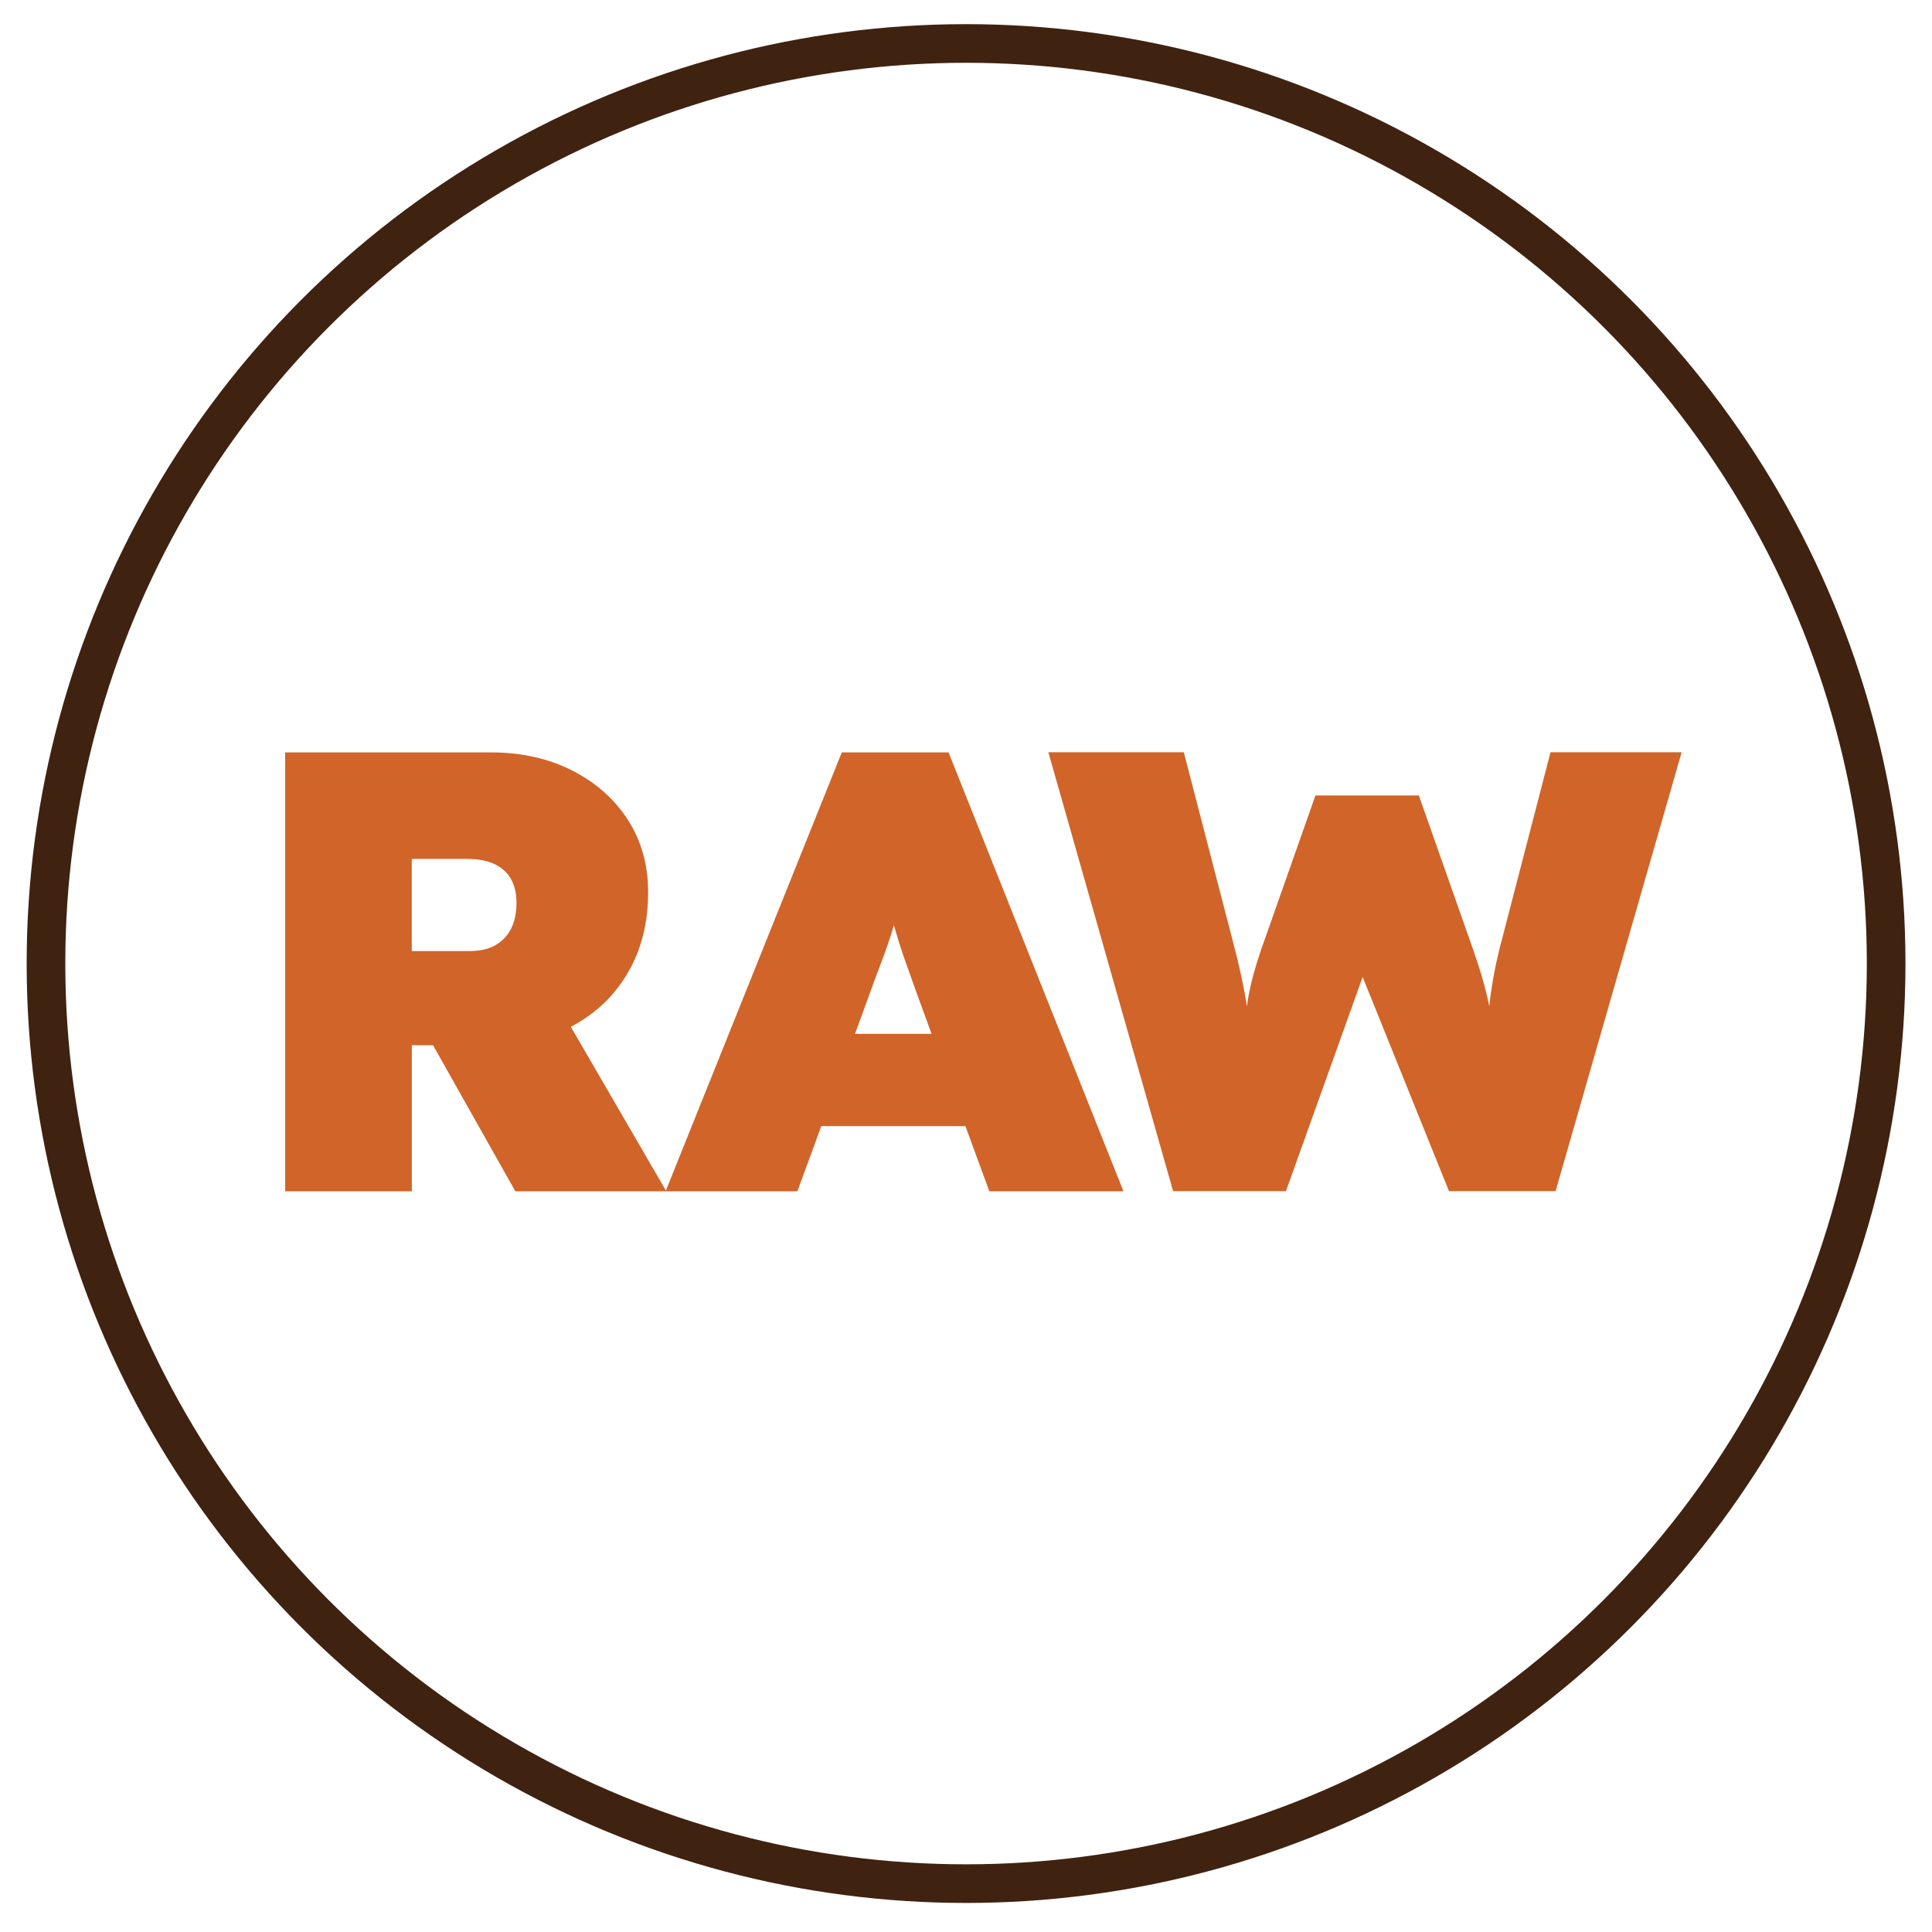
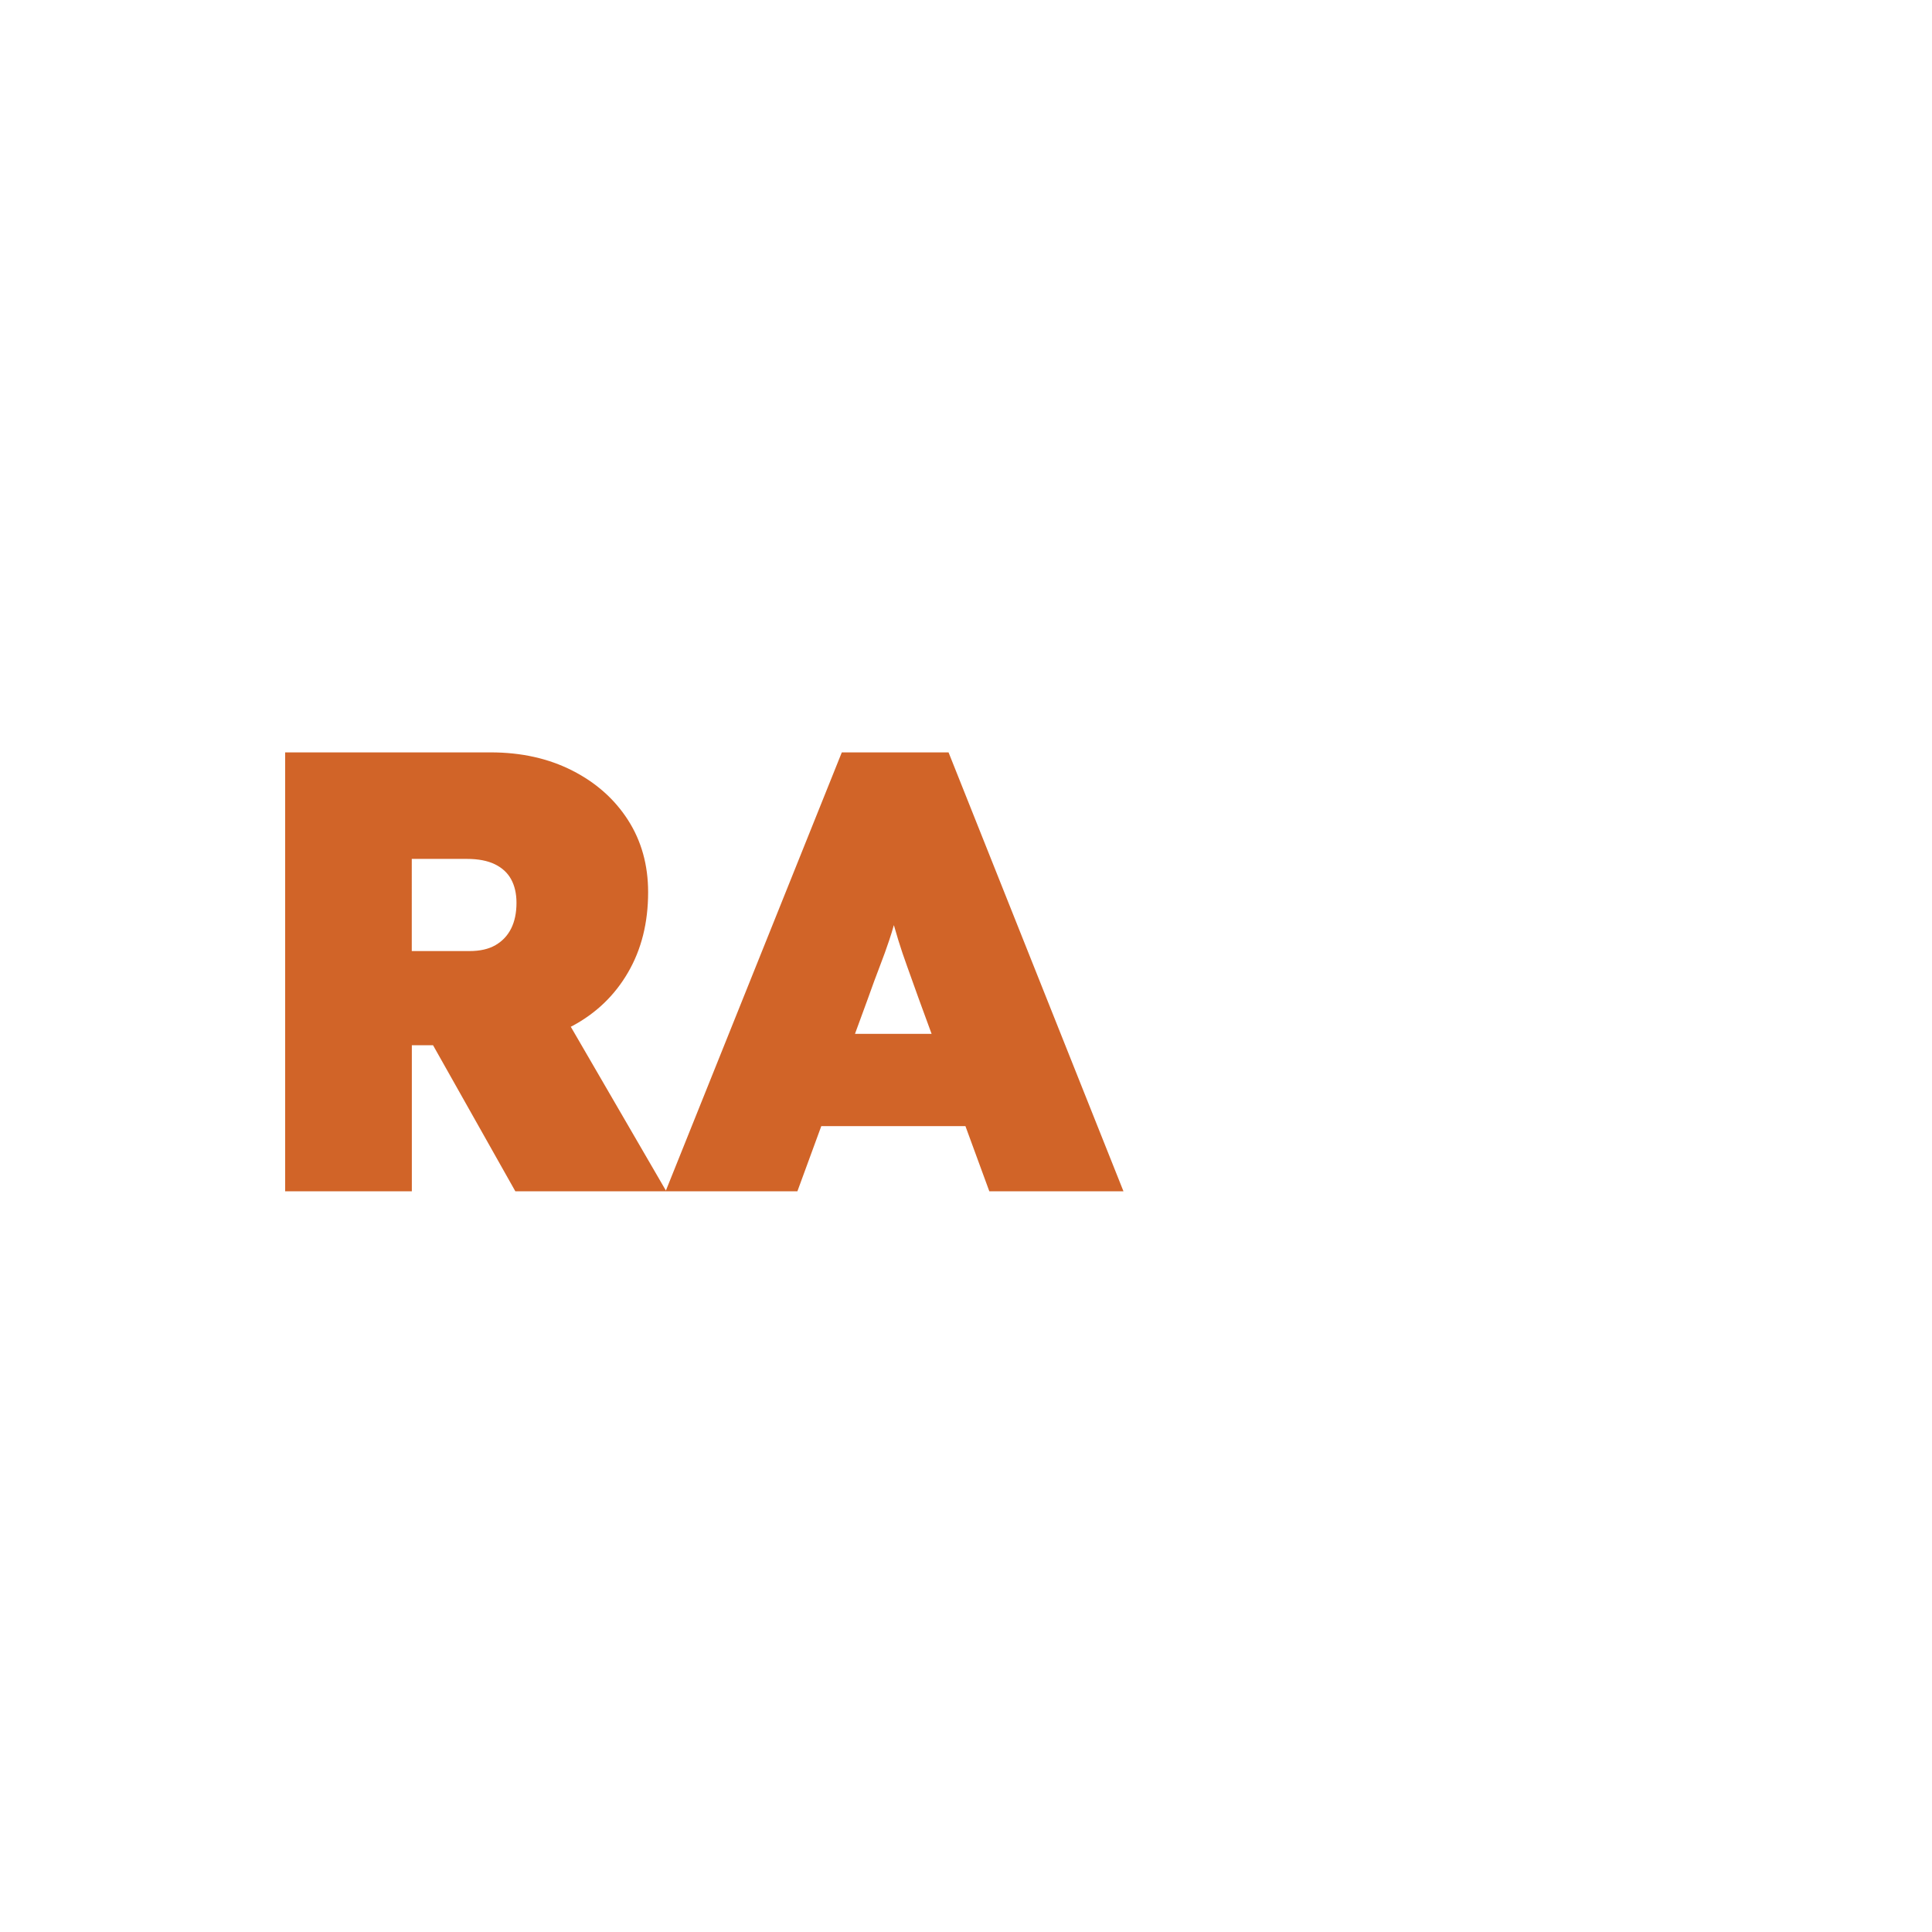
<svg xmlns="http://www.w3.org/2000/svg" version="1.1" id="Layer_1" x="0px" y="0px" viewBox="0 0 300 300" style="enable-background:new 0 0 300 300;" xml:space="preserve">
  <style type="text/css">
	.st0{fill:none;stroke:#402210;stroke-width:6;stroke-miterlimit:10;}
	.st1{fill:#D16428;}
</style>
-   <circle class="st0" cx="150.01" cy="149.62" r="142.87" />
  <g>
    <path class="st1" d="M130.72,116.82l-27.32,68.05l-14.77-25.44c0.07-0.04,0.15-0.07,0.23-0.11c3.7-1.98,6.59-4.75,8.66-8.32   c2.08-3.57,3.12-7.72,3.12-12.46c0-4.22-1.04-7.95-3.12-11.2c-2.08-3.24-4.96-5.81-8.66-7.69c-3.7-1.88-7.92-2.82-12.66-2.82H44.28   v68.15h19.67v-22.68h3.29l12.78,22.68h23.36h0.1h20.34l3.71-10.12h22.38l3.71,10.12h20.83l-27.16-68.15H130.72z M63.94,133.37h8.57   c1.75,0,3.2,0.28,4.33,0.83c1.13,0.55,1.98,1.33,2.53,2.34c0.55,1.01,0.83,2.22,0.83,3.65c0,1.56-0.28,2.89-0.83,3.99   c-0.55,1.1-1.36,1.96-2.43,2.58c-1.07,0.62-2.42,0.92-4.04,0.92h-8.96V133.37z M132.76,160.54l1.96-5.35   c0.71-2.01,1.35-3.73,1.9-5.16c0.55-1.43,1.04-2.77,1.46-4.04c0.25-0.74,0.49-1.53,0.72-2.34c0.23,0.81,0.46,1.6,0.69,2.34   c0.39,1.27,0.84,2.61,1.36,4.04c0.52,1.43,1.13,3.15,1.85,5.16l1.96,5.35H132.76z" />
-     <path class="st1" d="M240.76,116.82l-7.98,30.76c-0.39,1.62-0.71,3.18-0.97,4.67c-0.24,1.41-0.43,2.73-0.56,3.99   c-0.11-0.5-0.2-0.99-0.32-1.51c-0.52-2.17-1.23-4.56-2.14-7.16l-8.47-24.05h-16.06l-8.47,24.05c-0.91,2.66-1.56,5.08-1.95,7.25   c-0.09,0.5-0.15,0.97-0.22,1.45c-0.15-0.93-0.31-1.9-0.51-2.91c-0.36-1.85-0.8-3.78-1.31-5.79l-7.98-30.76h-21.03l19.37,68.15   h17.52l11.91-33.25l13.41,33.25h16.55l19.57-68.15H240.76z" />
  </g>
</svg>